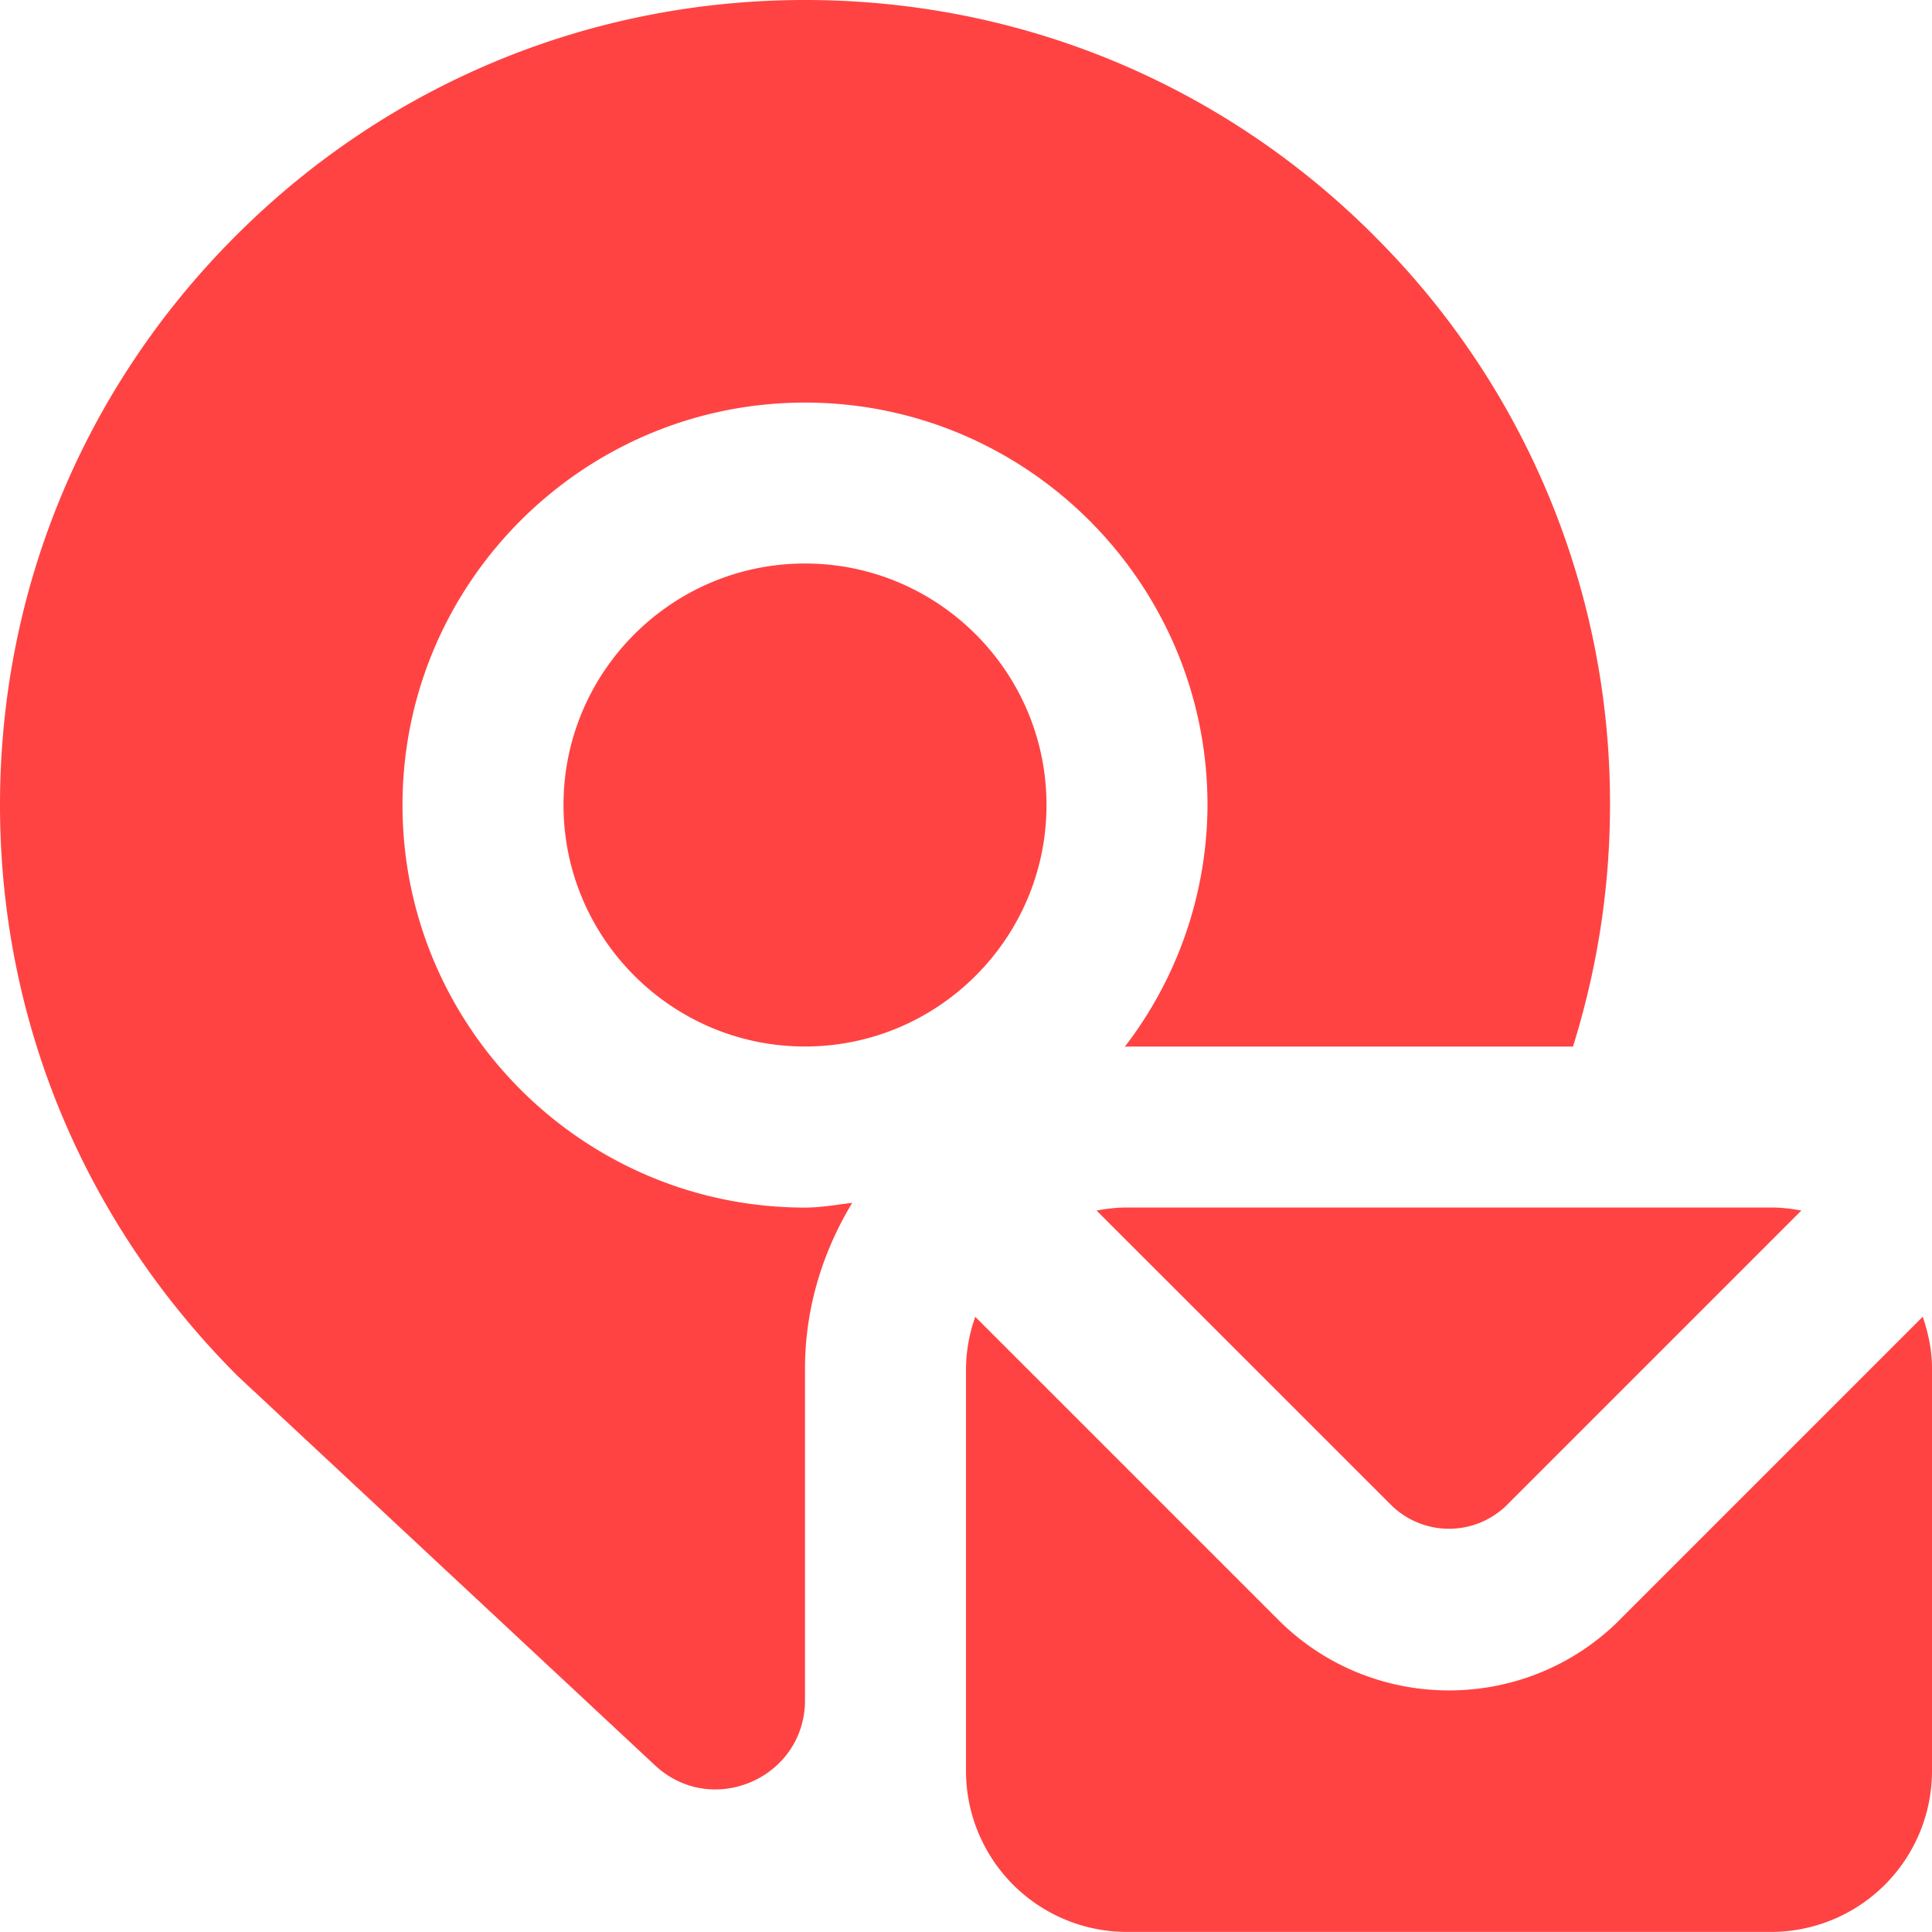
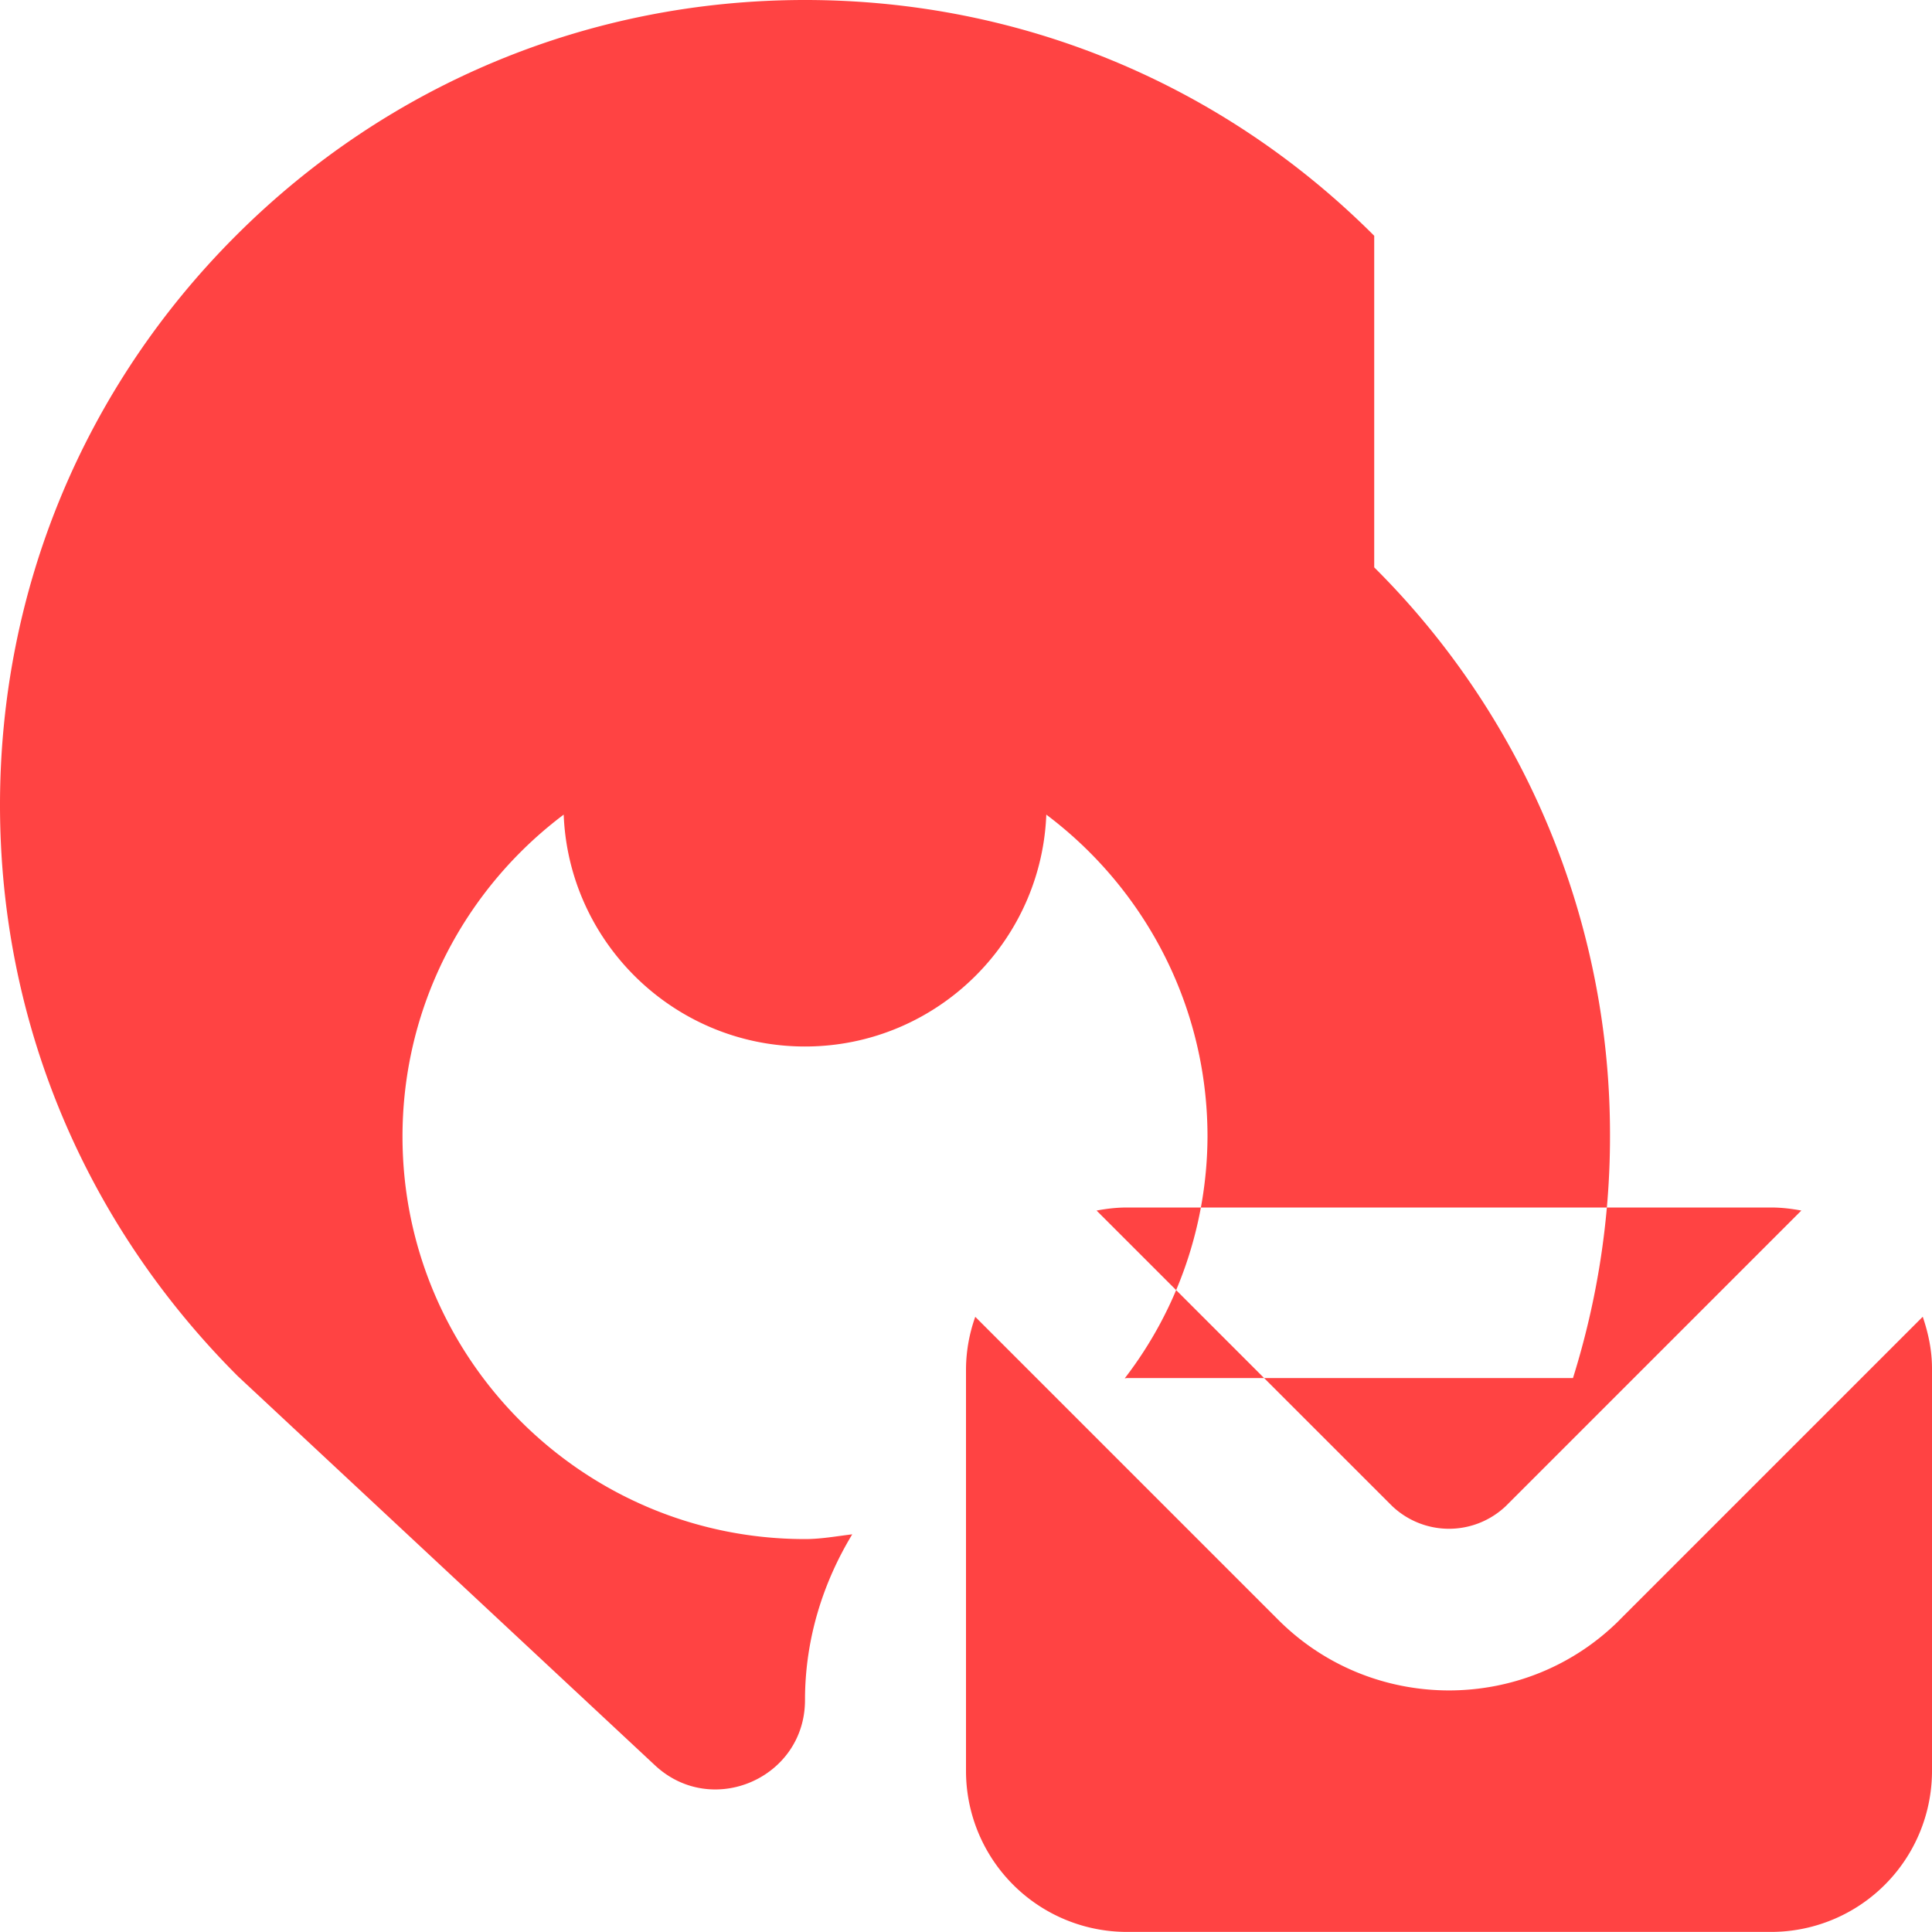
<svg xmlns="http://www.w3.org/2000/svg" version="1.1" width="512" height="512" x="0" y="0" viewBox="0 0 24 24" style="enable-background:new 0 0 512 512" xml:space="preserve">
  <g>
-     <path d="M13.622 15.038c.123-.023.248-.038.378-.038h8c.129 0 .255.015.377.038l-3.67 3.67a1.025 1.025 0 0 1-1.414 0l-3.671-3.67Zm6.499 5.084c-.585.585-1.353.877-2.121.877s-1.536-.292-2.121-.877l-3.764-3.764a1.977 1.977 0 0 0-.115.641v5a2 2 0 0 0 2 2h8a2 2 0 0 0 2-2v-5c0-.226-.046-.439-.115-.642l-3.764 3.764Zm-3.05-17.193C15.183 1.04 12.672 0 10.001 0S4.818 1.04 2.929 2.929C1.04 4.818 0 7.329 0 10s1.04 5.182 2.955 7.096l5.181 4.833c.708.661 1.864.159 1.864-.81v-4.118c0-.756.222-1.456.587-2.059-.195.023-.386.059-.587.059-2.757 0-5-2.243-5-5s2.243-5 5-5 5 2.243 5 5a4.952 4.952 0 0 1-1.028 3.003c.01 0 .018-.003.028-.003h5.54c.3-.959.46-1.967.46-3a9.934 9.934 0 0 0-2.929-7.071ZM10 7c-1.654 0-3 1.346-3 3s1.346 3 3 3 3-1.346 3-3-1.346-3-3-3Z" fill="#ff4343" opacity="1" data-original="#000000" />
+     <path d="M13.622 15.038c.123-.023.248-.038.378-.038h8c.129 0 .255.015.377.038l-3.67 3.67a1.025 1.025 0 0 1-1.414 0l-3.671-3.67Zm6.499 5.084c-.585.585-1.353.877-2.121.877s-1.536-.292-2.121-.877l-3.764-3.764a1.977 1.977 0 0 0-.115.641v5a2 2 0 0 0 2 2h8a2 2 0 0 0 2-2v-5c0-.226-.046-.439-.115-.642l-3.764 3.764Zm-3.05-17.193C15.183 1.04 12.672 0 10.001 0S4.818 1.04 2.929 2.929C1.04 4.818 0 7.329 0 10s1.04 5.182 2.955 7.096l5.181 4.833c.708.661 1.864.159 1.864-.81c0-.756.222-1.456.587-2.059-.195.023-.386.059-.587.059-2.757 0-5-2.243-5-5s2.243-5 5-5 5 2.243 5 5a4.952 4.952 0 0 1-1.028 3.003c.01 0 .018-.003.028-.003h5.54c.3-.959.46-1.967.46-3a9.934 9.934 0 0 0-2.929-7.071ZM10 7c-1.654 0-3 1.346-3 3s1.346 3 3 3 3-1.346 3-3-1.346-3-3-3Z" fill="#ff4343" opacity="1" data-original="#000000" />
  </g>
</svg>